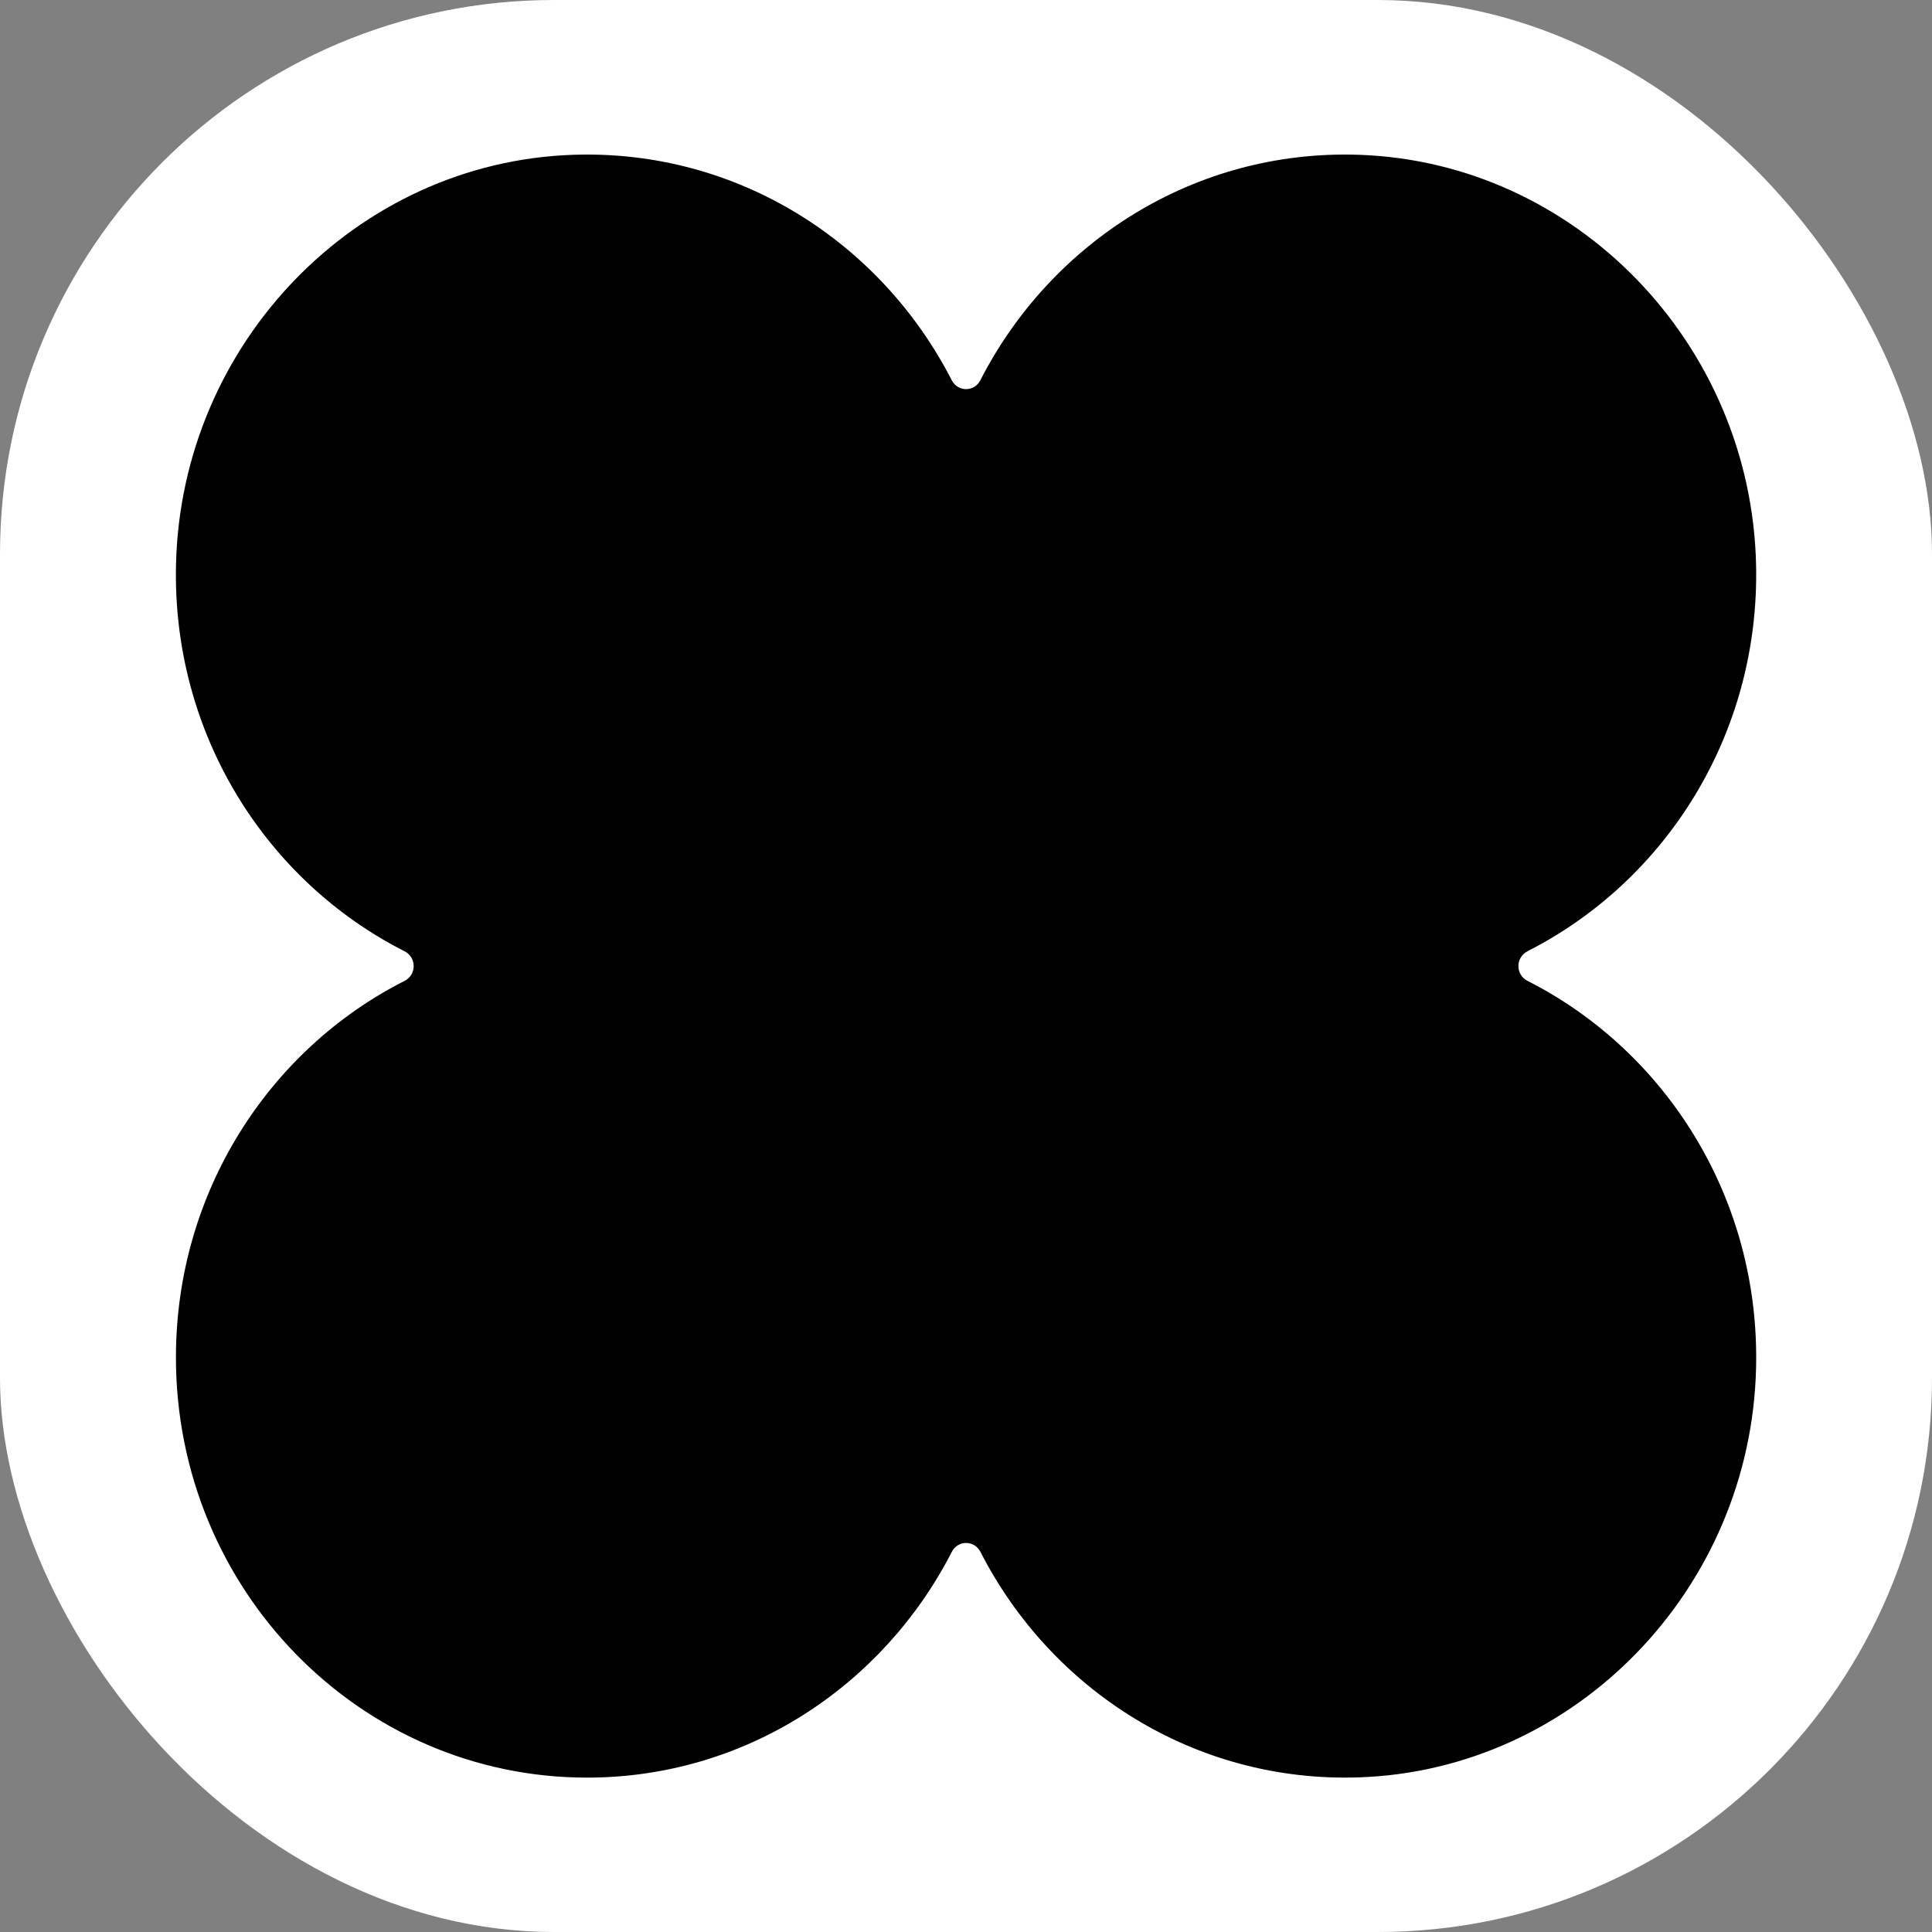
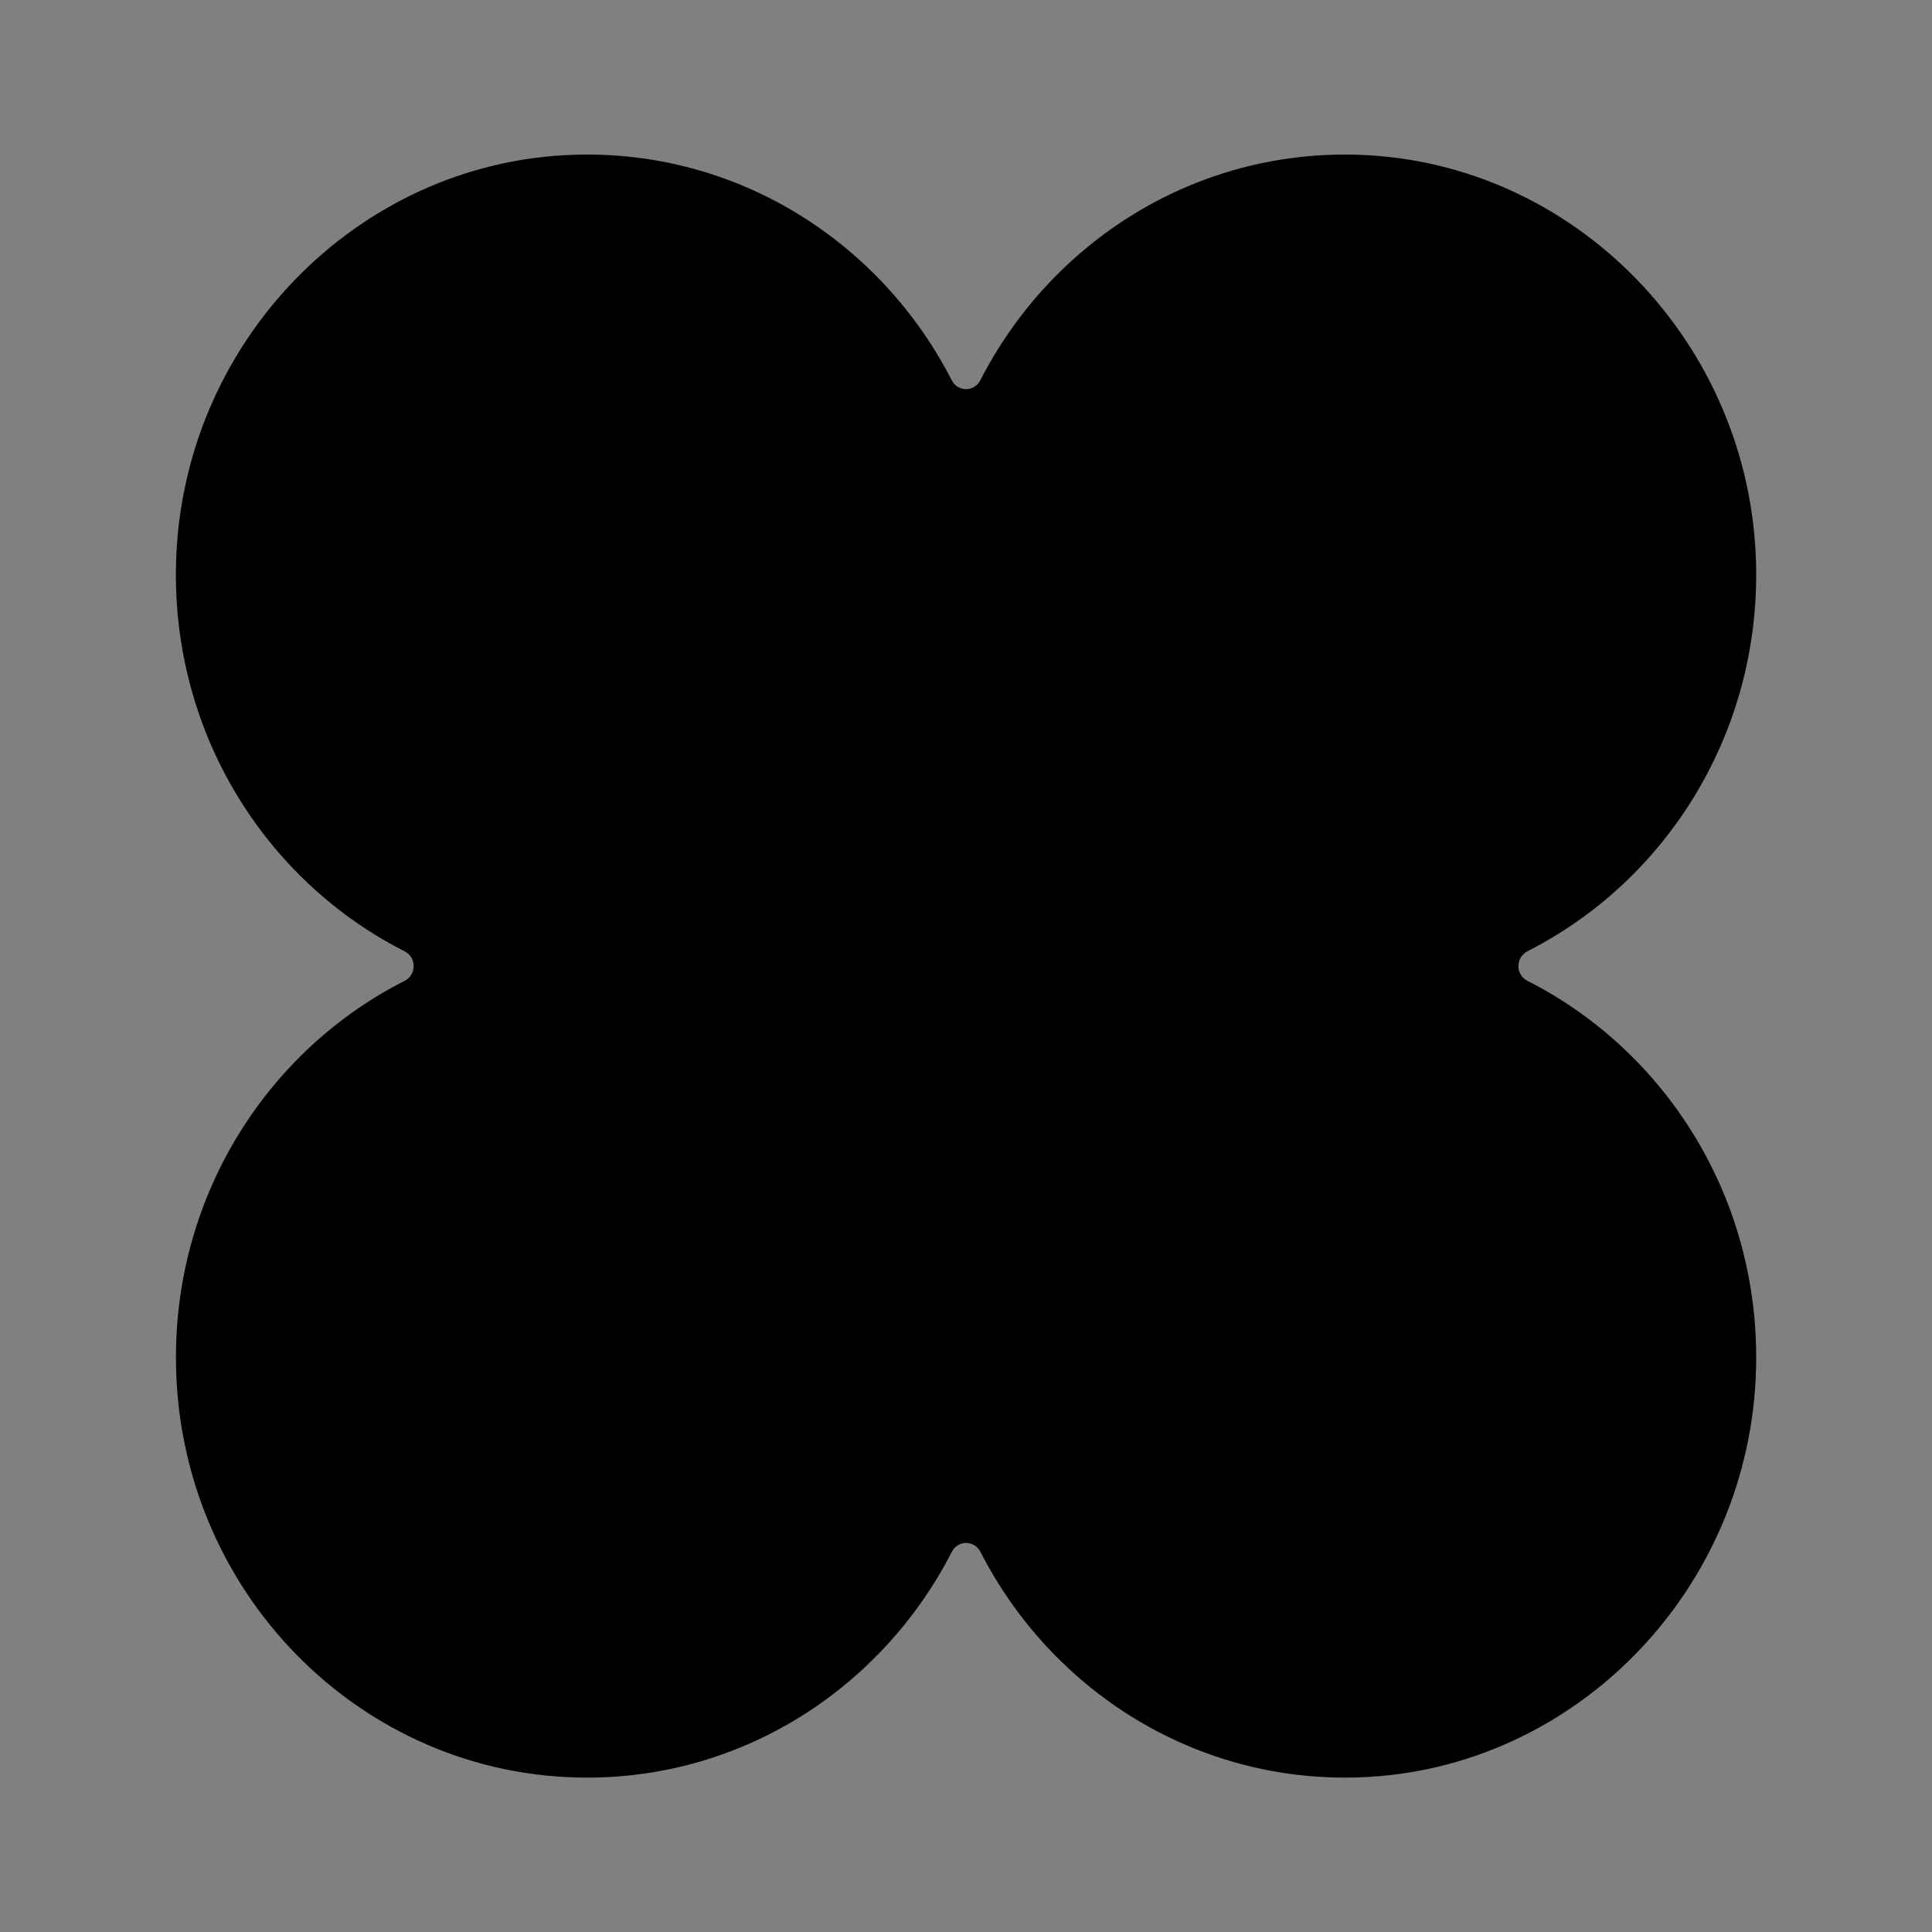
<svg xmlns="http://www.w3.org/2000/svg" viewBox="0 0 226.77 226.77" data-name="Ebene 2" id="Ebene_2">
  <rect x="0" y="0" width="226.77" height="226.77" fill="#808080" stroke="none" />
  <defs>
    <style>
      .cls-1 {
        fill: #fff;
      }
    </style>
  </defs>
  <g data-name="Ebene 1" id="Ebene_1-2">
    <g>
-       <rect ry="65.04" rx="65.04" height="226.77" width="226.77" class="cls-1" />
      <path d="M179.29,111.65c16.23-8.23,27.29-25.51,26.83-45.39-.6-25.97-21.21-47.23-46.62-48.09-19.29-.65-36.14,10.26-44.43,26.46-.71,1.39-2.64,1.4-3.36,0-8.3-16.2-25.15-27.11-44.43-26.46-25.41.85-46.02,22.11-46.62,48.08-.47,19.89,10.59,37.18,26.83,45.41,1.42.72,1.42,2.75,0,3.47-15.91,8.06-26.84,24.83-26.84,44.2,0,27.24,21.61,49.32,48.26,49.32,18.6,0,34.74-10.75,42.81-26.5.71-1.39,2.64-1.39,3.36,0,8.29,16.21,25.14,27.12,44.42,26.47,25.41-.85,46.02-22.11,46.62-48.08.47-19.89-10.59-37.18-26.83-45.41-1.42-.72-1.42-2.75,0-3.47" />
    </g>
  </g>
</svg>